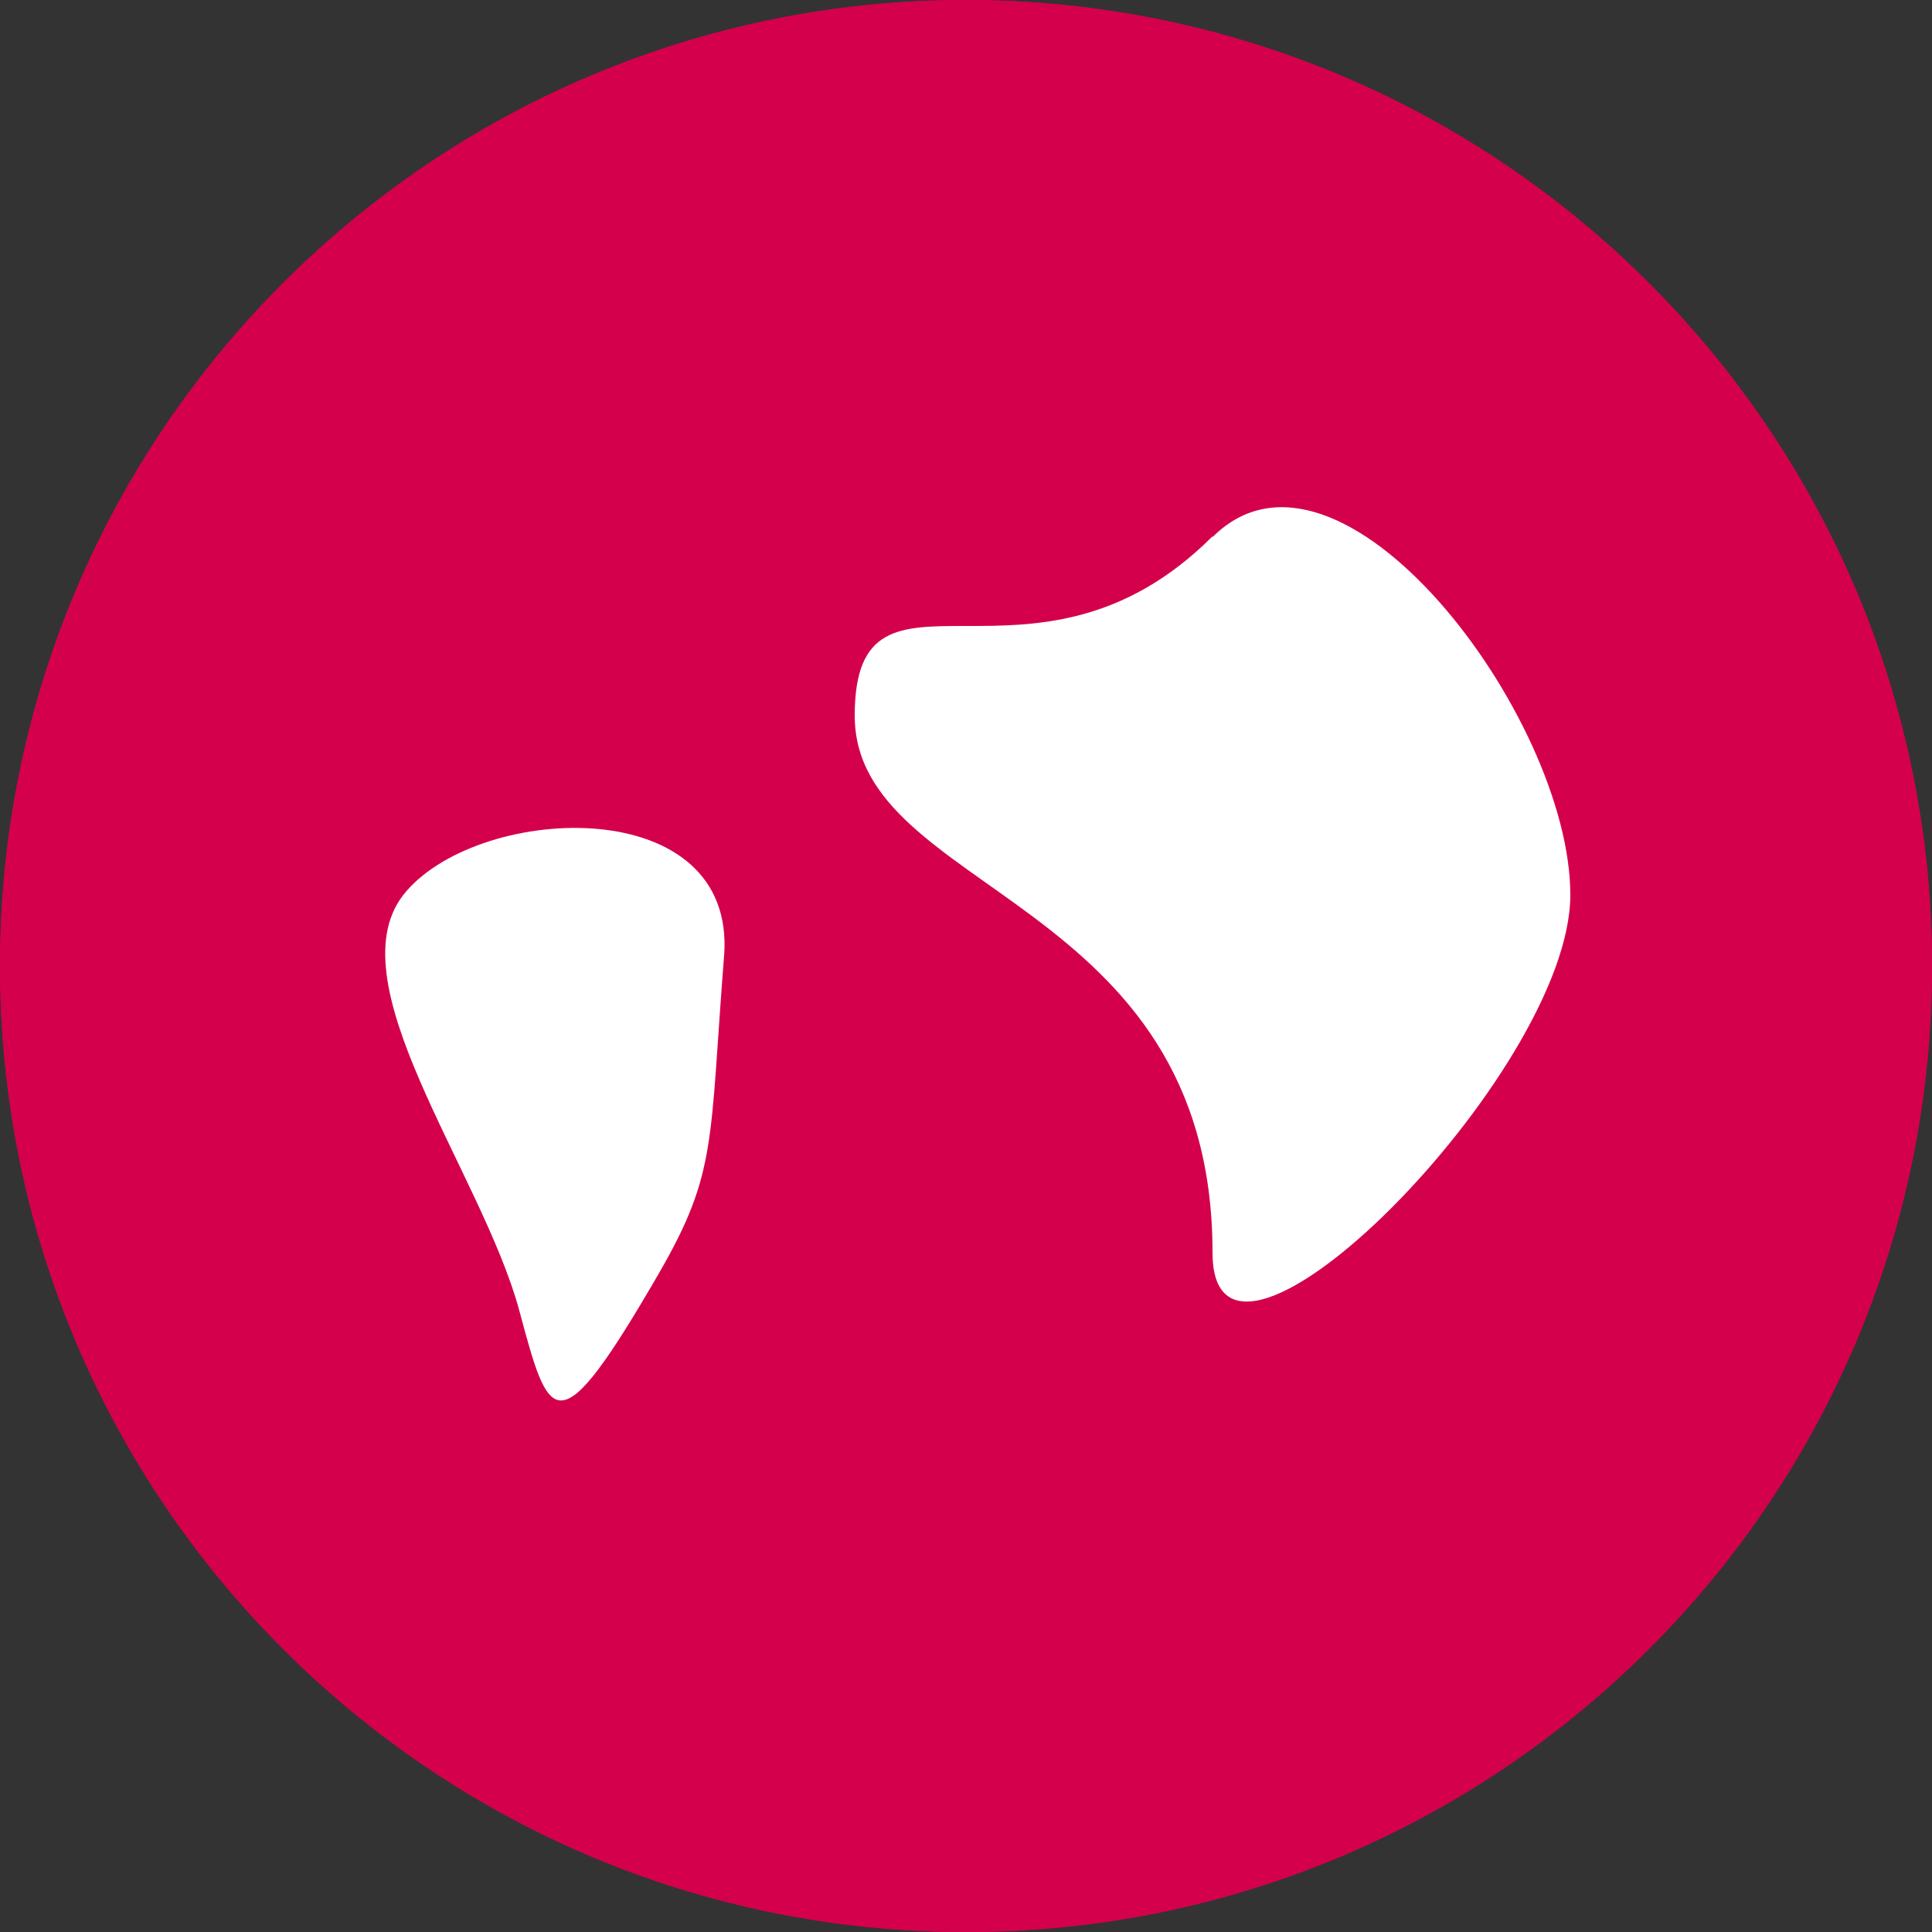
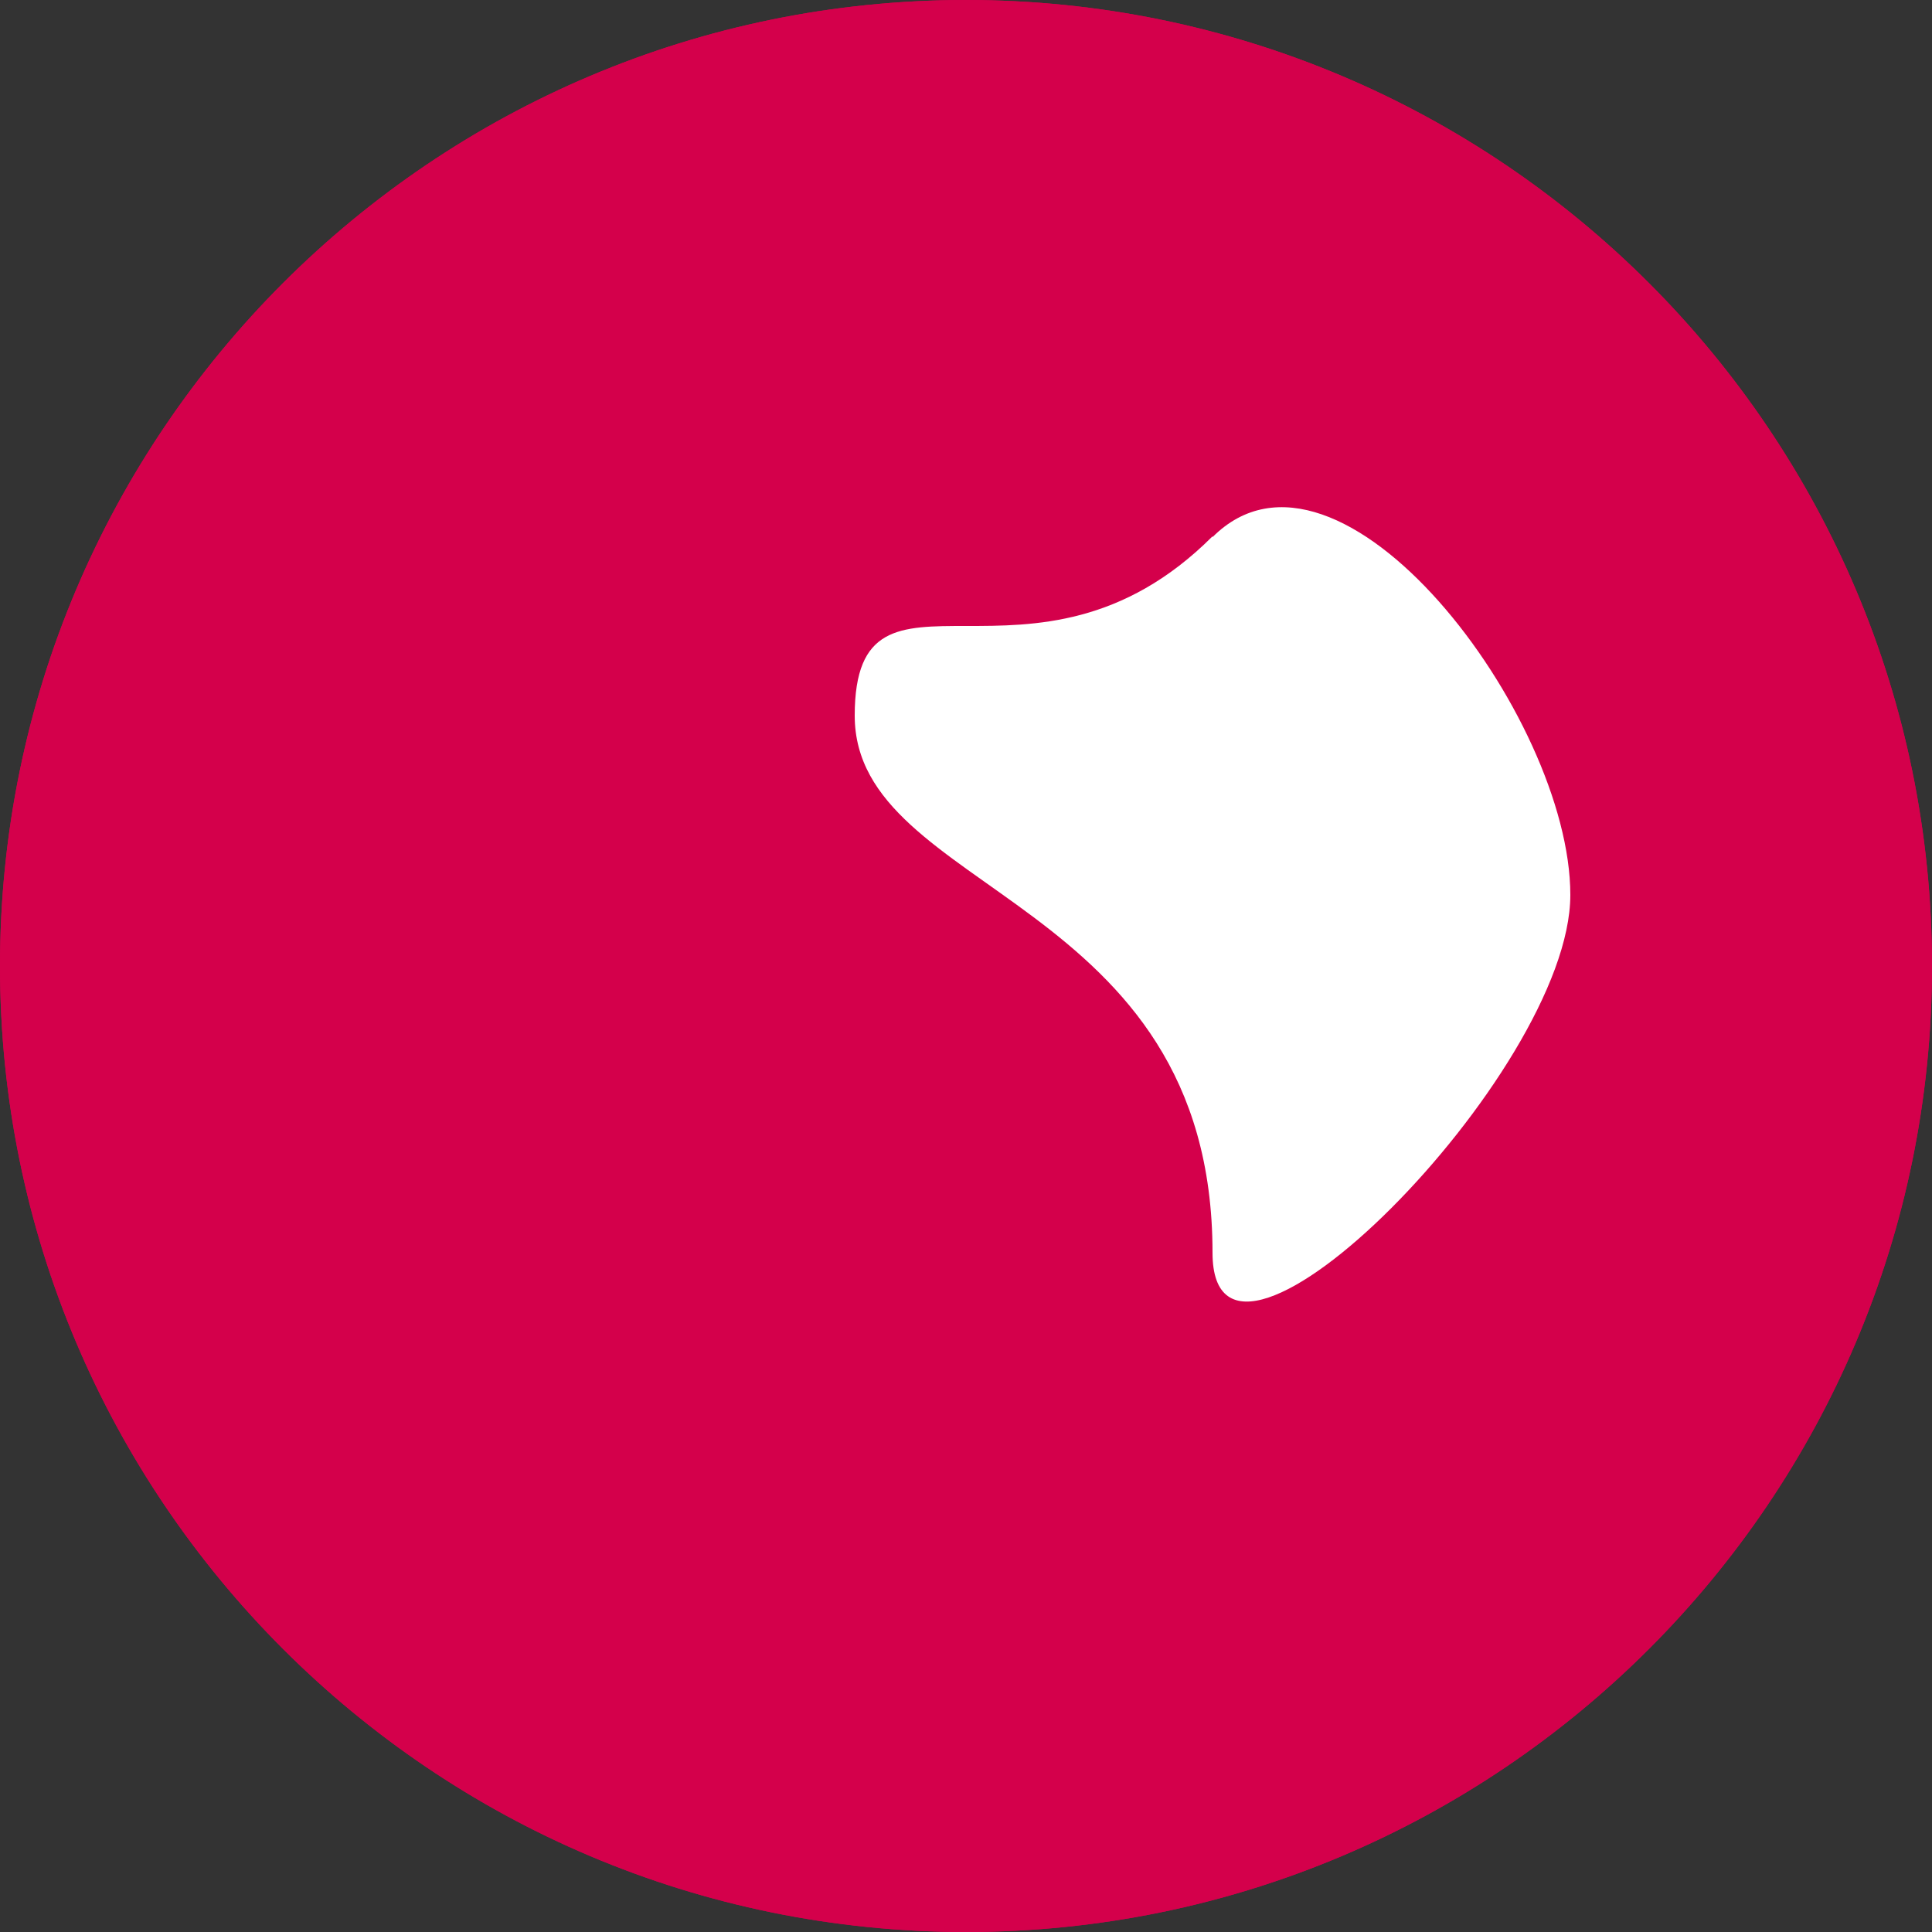
<svg xmlns="http://www.w3.org/2000/svg" id="Ebene_1" data-name="Ebene 1" width="25" height="25" viewBox="0 0 25 25">
  <rect x="0" y="0" width="25" height="25" fill="#333333" stroke="none" />
  <defs>
    <style>
      .cls-1 {
        fill: #fff;
      }

      .cls-2 {
        fill: #d4004b;
      }

      .cls-3 {
        clip-path: url(#clippath);
      }

      .cls-4 {
        fill: none;
      }
    </style>
    <clipPath id="clippath">
      <path class="cls-2" d="m0,12.5c0,6.9,5.6,12.5,12.5,12.5s12.5-5.6,12.5-12.5S19.4,0,12.5,0,0,5.6,0,12.5" />
    </clipPath>
  </defs>
-   <polyline class="cls-4" points="28.5 -3.5 28.5 28.5 -3.5 28.5" />
  <g>
    <path class="cls-2" d="m0,12.5c0,6.9,5.6,12.5,12.5,12.5s12.5-5.6,12.5-12.5S19.4,0,12.5,0,0,5.6,0,12.5" />
    <g class="cls-3">
      <rect class="cls-2" width="25" height="25" />
    </g>
  </g>
  <path class="cls-1" d="m15.69,6.94c-2.32,2.32-4.63,0-4.63,2.32s4.63,2.32,4.63,6.95c0,2.32,4.63-2.32,4.63-4.63s-2.99-6.27-4.63-4.63" />
-   <path class="cls-1" d="m9.37,12.37c.16-2.12-3.12-1.98-4.11-.84-.99,1.13.97,3.62,1.46,5.43.39,1.45.48,1.81,1.81-.49.75-1.3.65-1.68.84-4.11" />
</svg>